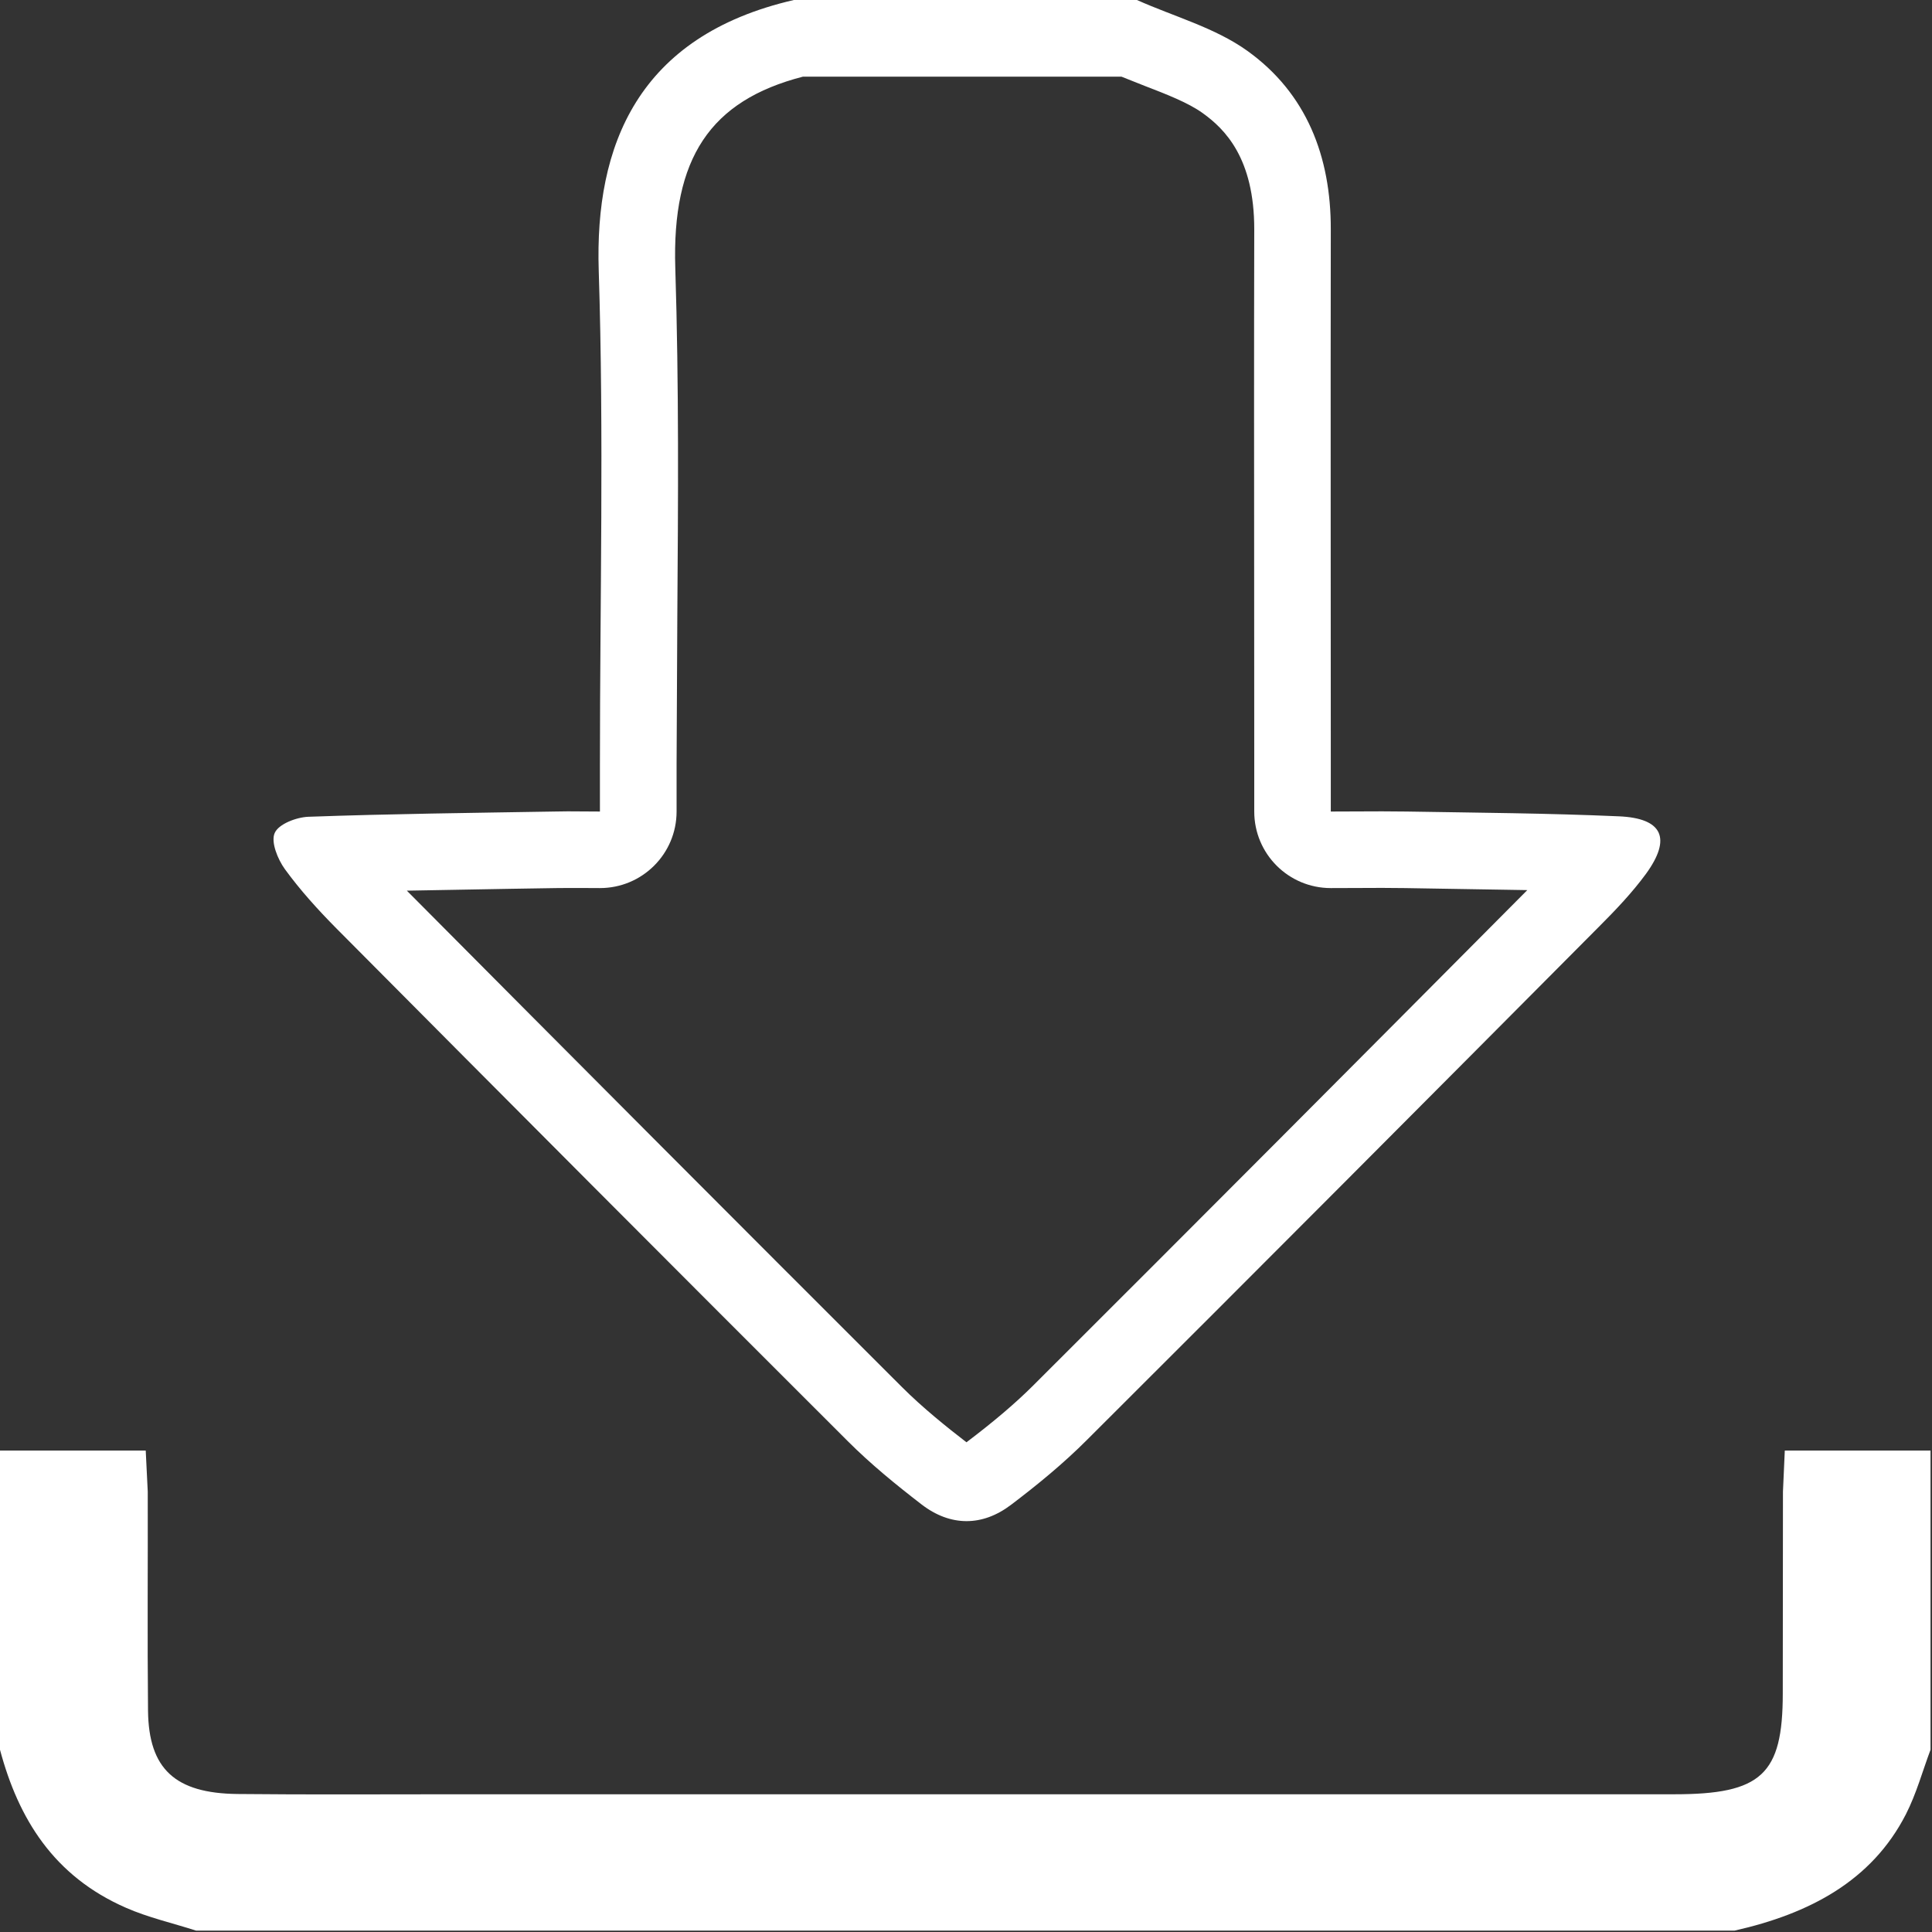
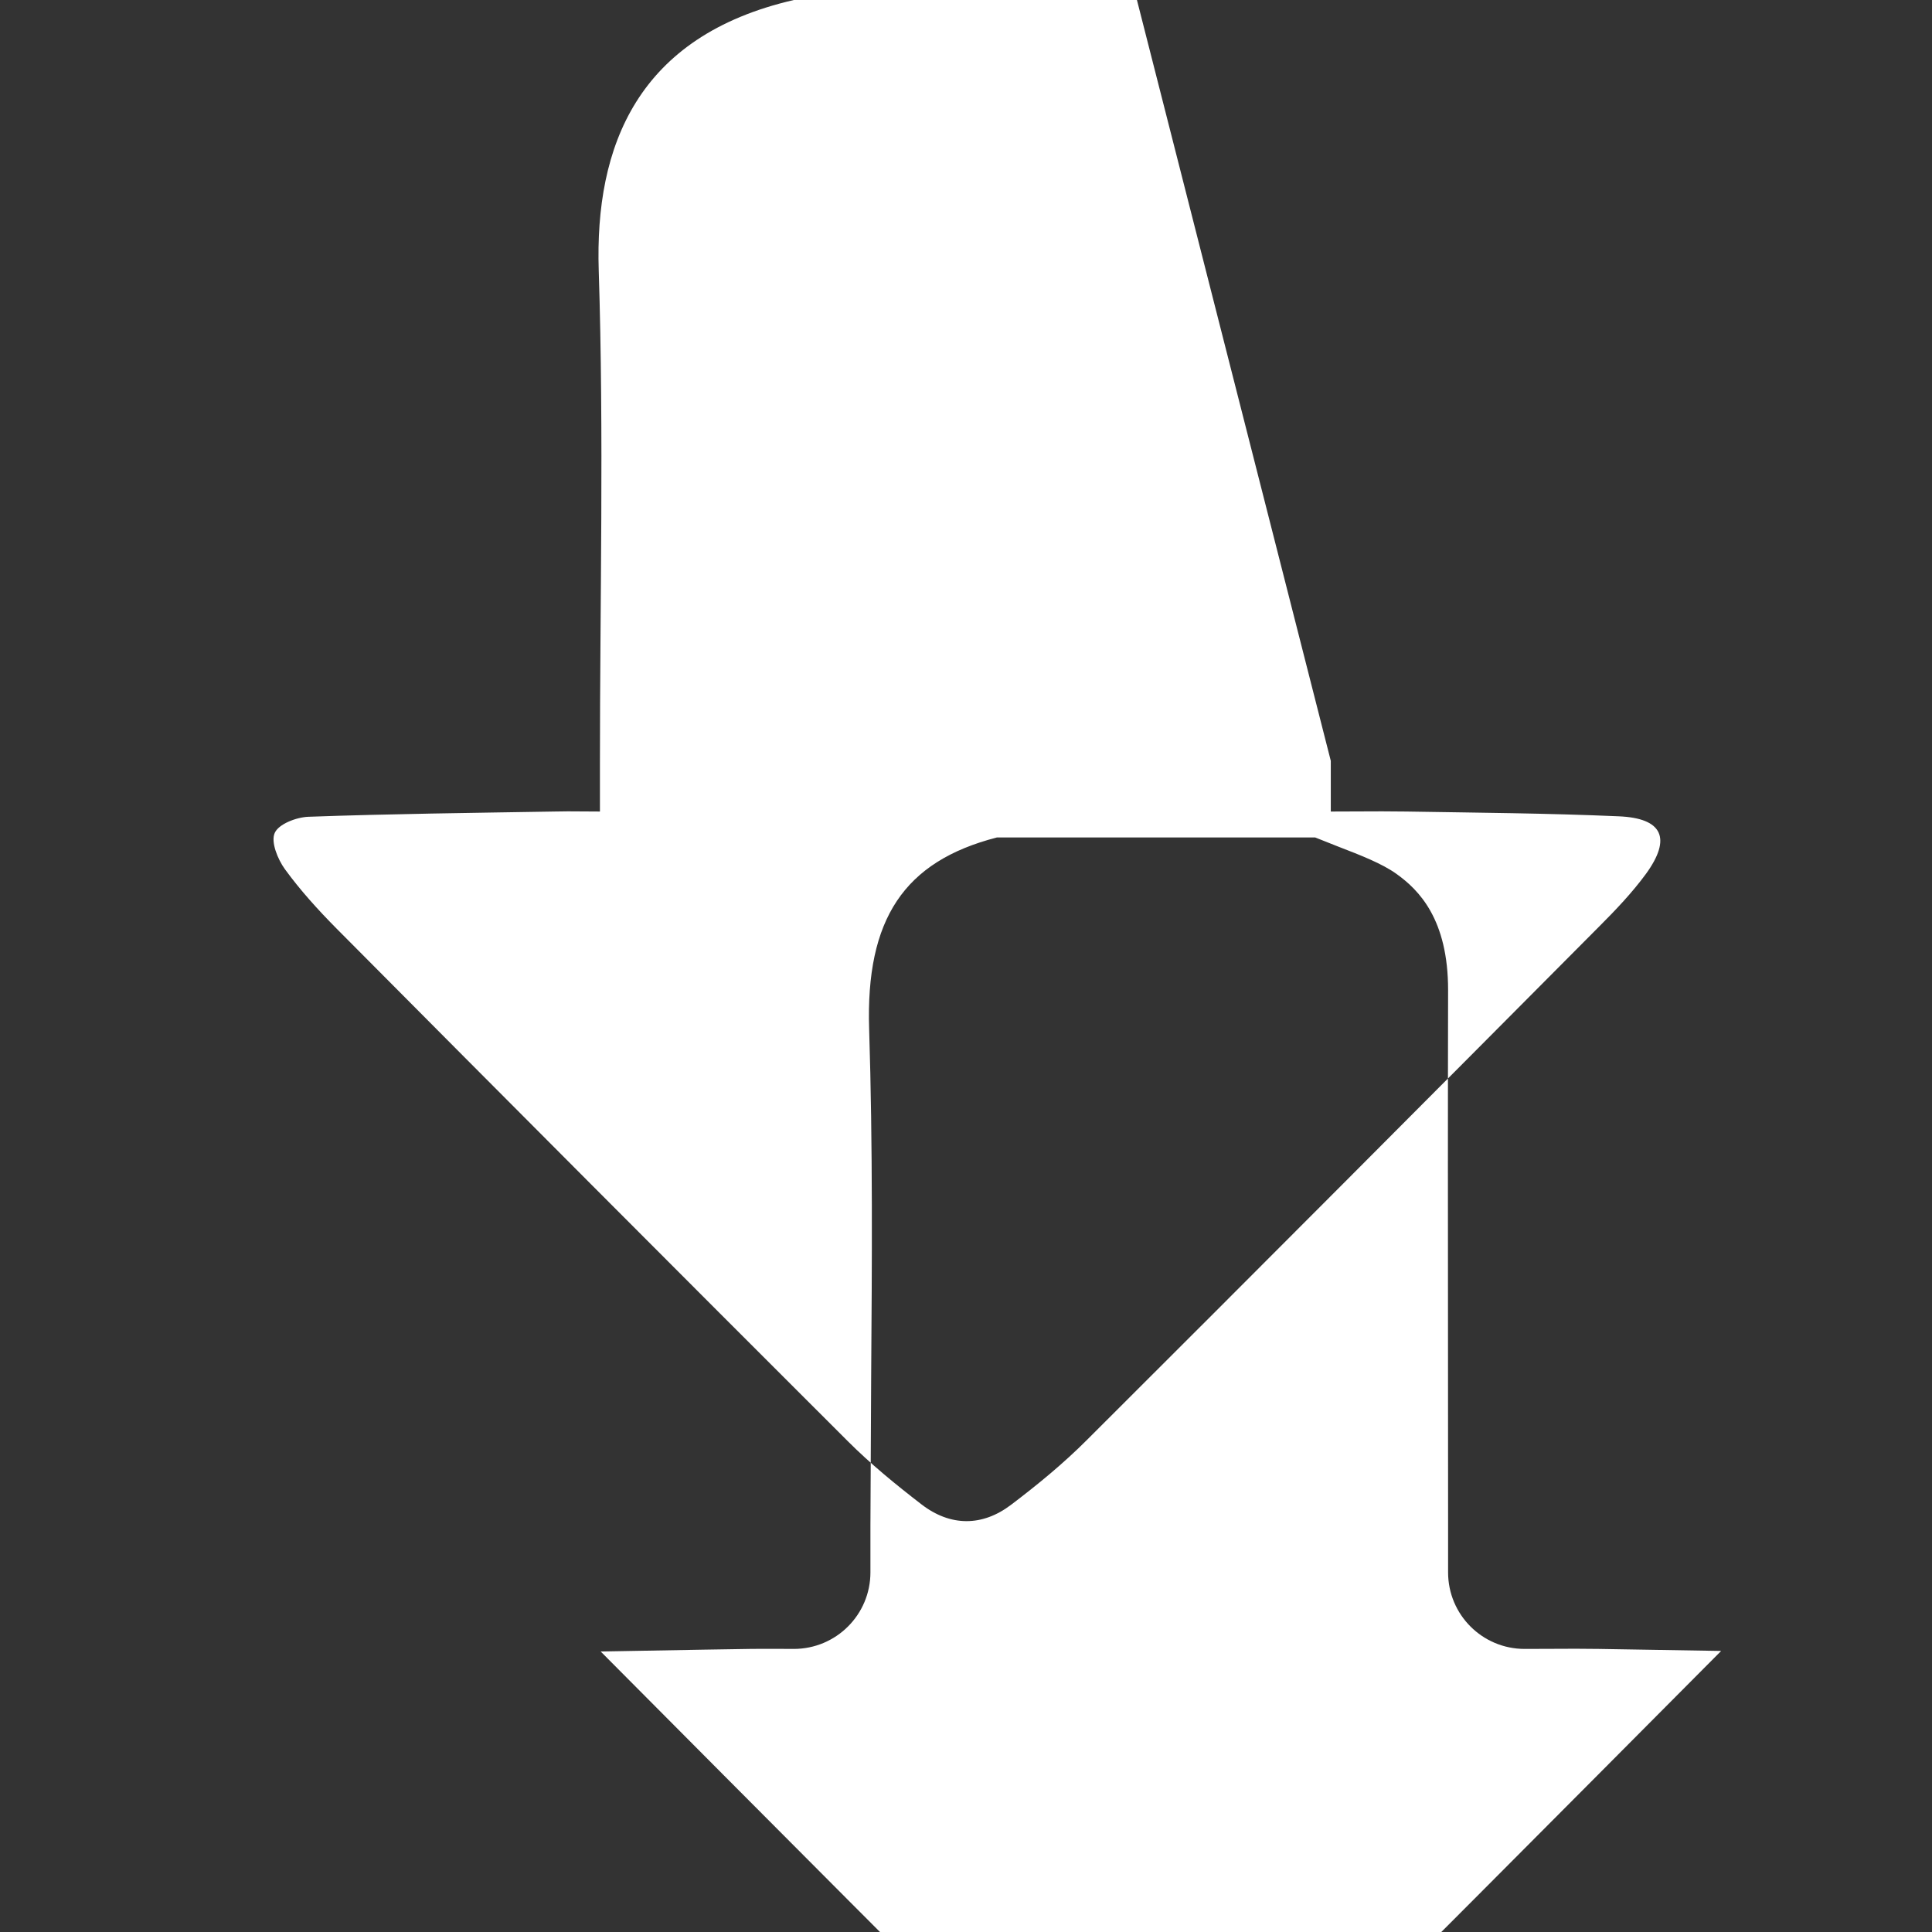
<svg xmlns="http://www.w3.org/2000/svg" viewBox="0 0 21 21" fill-rule="evenodd" clip-rule="evenodd">
  <rect x="0" y="0" width="21" height="21" fill="#333333" stroke="none" />
-   <path d="M12.358 0h-3.729c-1.699.391-2.165 1.584-2.121 2.942.057 1.788.013 3.579.013 5.368v.511l-.349-.002-.148.002c-.891.015-1.782.025-2.672.057-.131.005-.324.079-.366.176-.044.097.032.285.111.394.166.228.359.441.558.642 1.85 1.862 3.703 3.721 5.56 5.575.248.248.521.471.8.686.158.122.324.183.491.183.164 0 .327-.059.483-.177.289-.219.573-.452.829-.709 1.859-1.854 3.712-3.714 5.562-5.575.181-.181.361-.37.512-.576.279-.385.181-.604-.297-.624-.77-.034-1.539-.039-2.308-.052l-.265-.002-.557.002v-.551c0-1.925-.003-3.85 0-5.775.002-.793-.263-1.481-.908-1.943-.352-.252-.797-.372-1.199-.552m-.169.833l.252.1c.244.094.475.184.631.296.242.173.562.492.561 1.264-.003 1.285-.002 2.569-.001 3.852l.001 1.925v.551c0 .46.372.832.832.832l.298-.001.259-.001.25.002.542.009.787.013c-1.786 1.797-3.576 3.594-5.371 5.385-.191.19-.416.383-.725.617-.209-.161-.473-.372-.702-.601-1.797-1.794-3.59-3.593-5.381-5.395l1.12-.02.501-.008.129-.001h.144l.205.001c.46 0 .833-.372.833-.832v-.511l.008-1.617c.009-1.235.018-2.513-.022-3.778-.038-1.194.378-1.822 1.388-2.082h3.461" fill="#fff" />
-   <path d="M0 15.767h1.584l.022.446c.002.794-.005 1.589.003 2.382.007.632.294.898.973.905.779.008 1.559.003 2.336.003h13.28c.948 0 1.18-.214 1.18-1.096l.002-2.194.02-.446h1.584v3.252c-.088.235-.154.479-.268.702-.372.726-1.051 1.081-1.862 1.264h-16.723c-.254-.082-.52-.142-.761-.248-.788-.344-1.17-.97-1.37-1.718v-3.252z" fill="#fff" />
+   <path d="M12.358 0h-3.729c-1.699.391-2.165 1.584-2.121 2.942.057 1.788.013 3.579.013 5.368v.511l-.349-.002-.148.002c-.891.015-1.782.025-2.672.057-.131.005-.324.079-.366.176-.044.097.032.285.111.394.166.228.359.441.558.642 1.85 1.862 3.703 3.721 5.56 5.575.248.248.521.471.8.686.158.122.324.183.491.183.164 0 .327-.059.483-.177.289-.219.573-.452.829-.709 1.859-1.854 3.712-3.714 5.562-5.575.181-.181.361-.37.512-.576.279-.385.181-.604-.297-.624-.77-.034-1.539-.039-2.308-.052l-.265-.002-.557.002v-.551m-.169.833l.252.1c.244.094.475.184.631.296.242.173.562.492.561 1.264-.003 1.285-.002 2.569-.001 3.852l.001 1.925v.551c0 .46.372.832.832.832l.298-.001.259-.001.25.002.542.009.787.013c-1.786 1.797-3.576 3.594-5.371 5.385-.191.19-.416.383-.725.617-.209-.161-.473-.372-.702-.601-1.797-1.794-3.59-3.593-5.381-5.395l1.12-.02.501-.008.129-.001h.144l.205.001c.46 0 .833-.372.833-.832v-.511l.008-1.617c.009-1.235.018-2.513-.022-3.778-.038-1.194.378-1.822 1.388-2.082h3.461" fill="#fff" />
</svg>